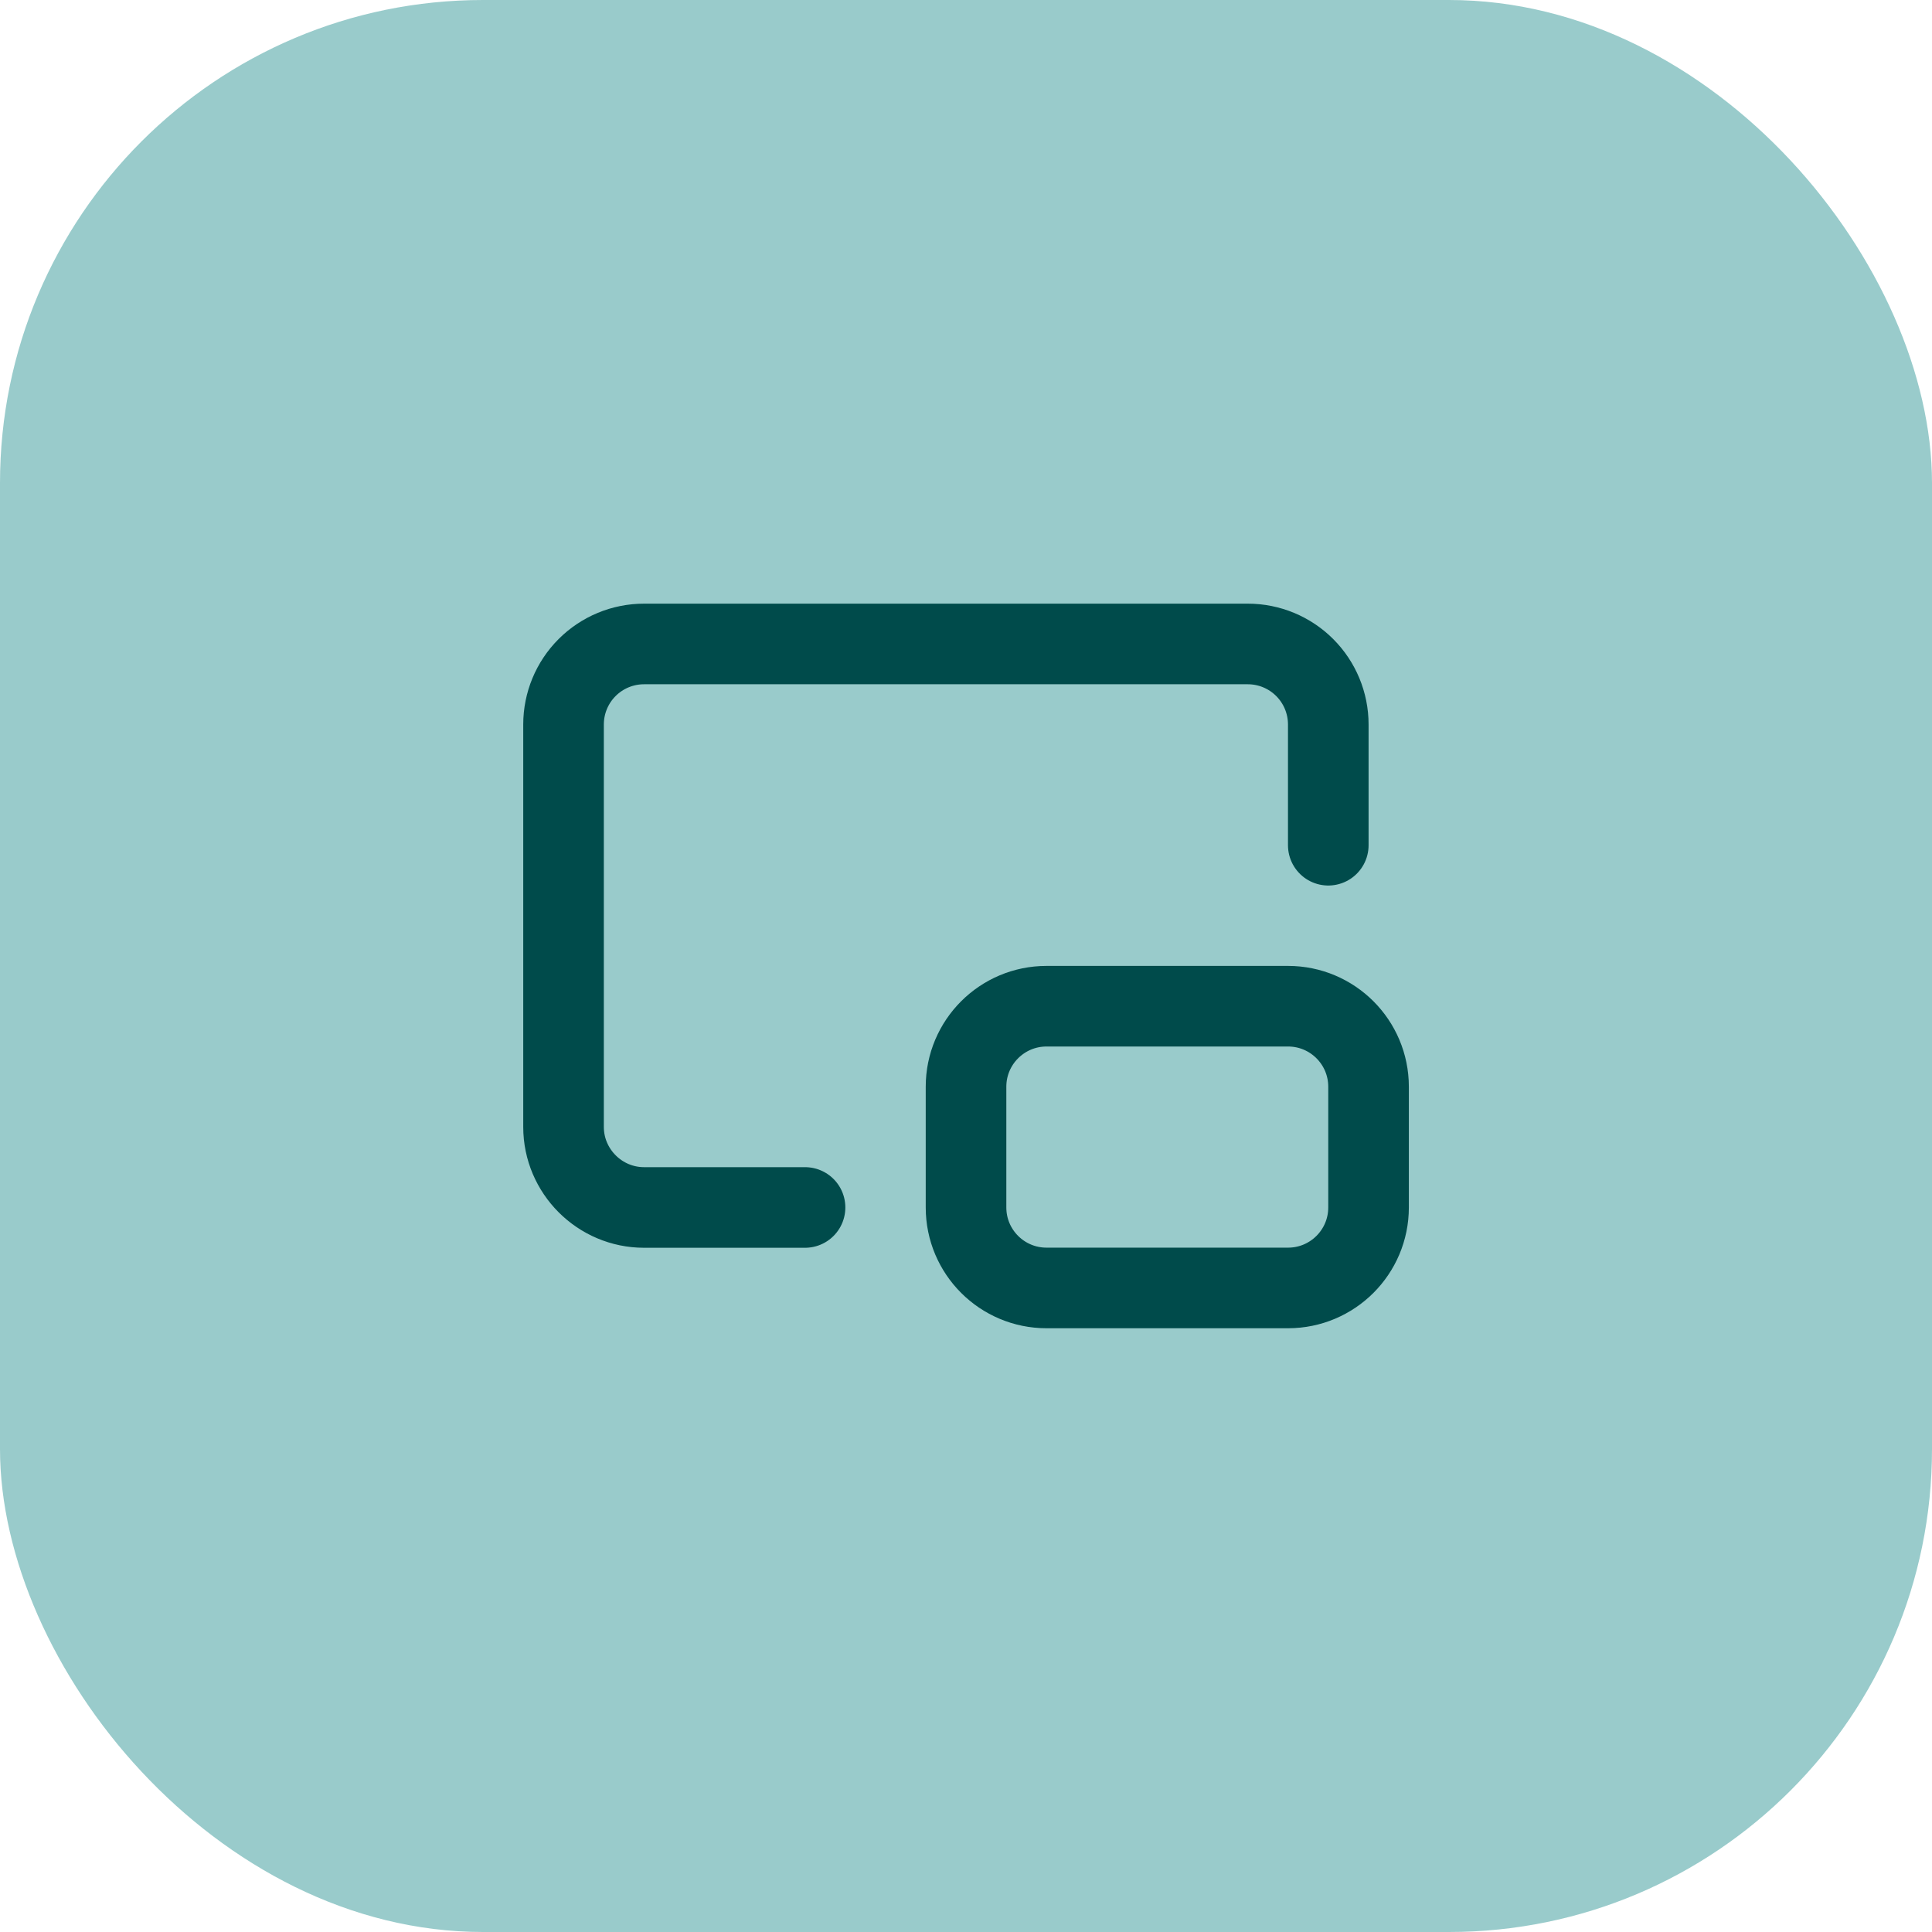
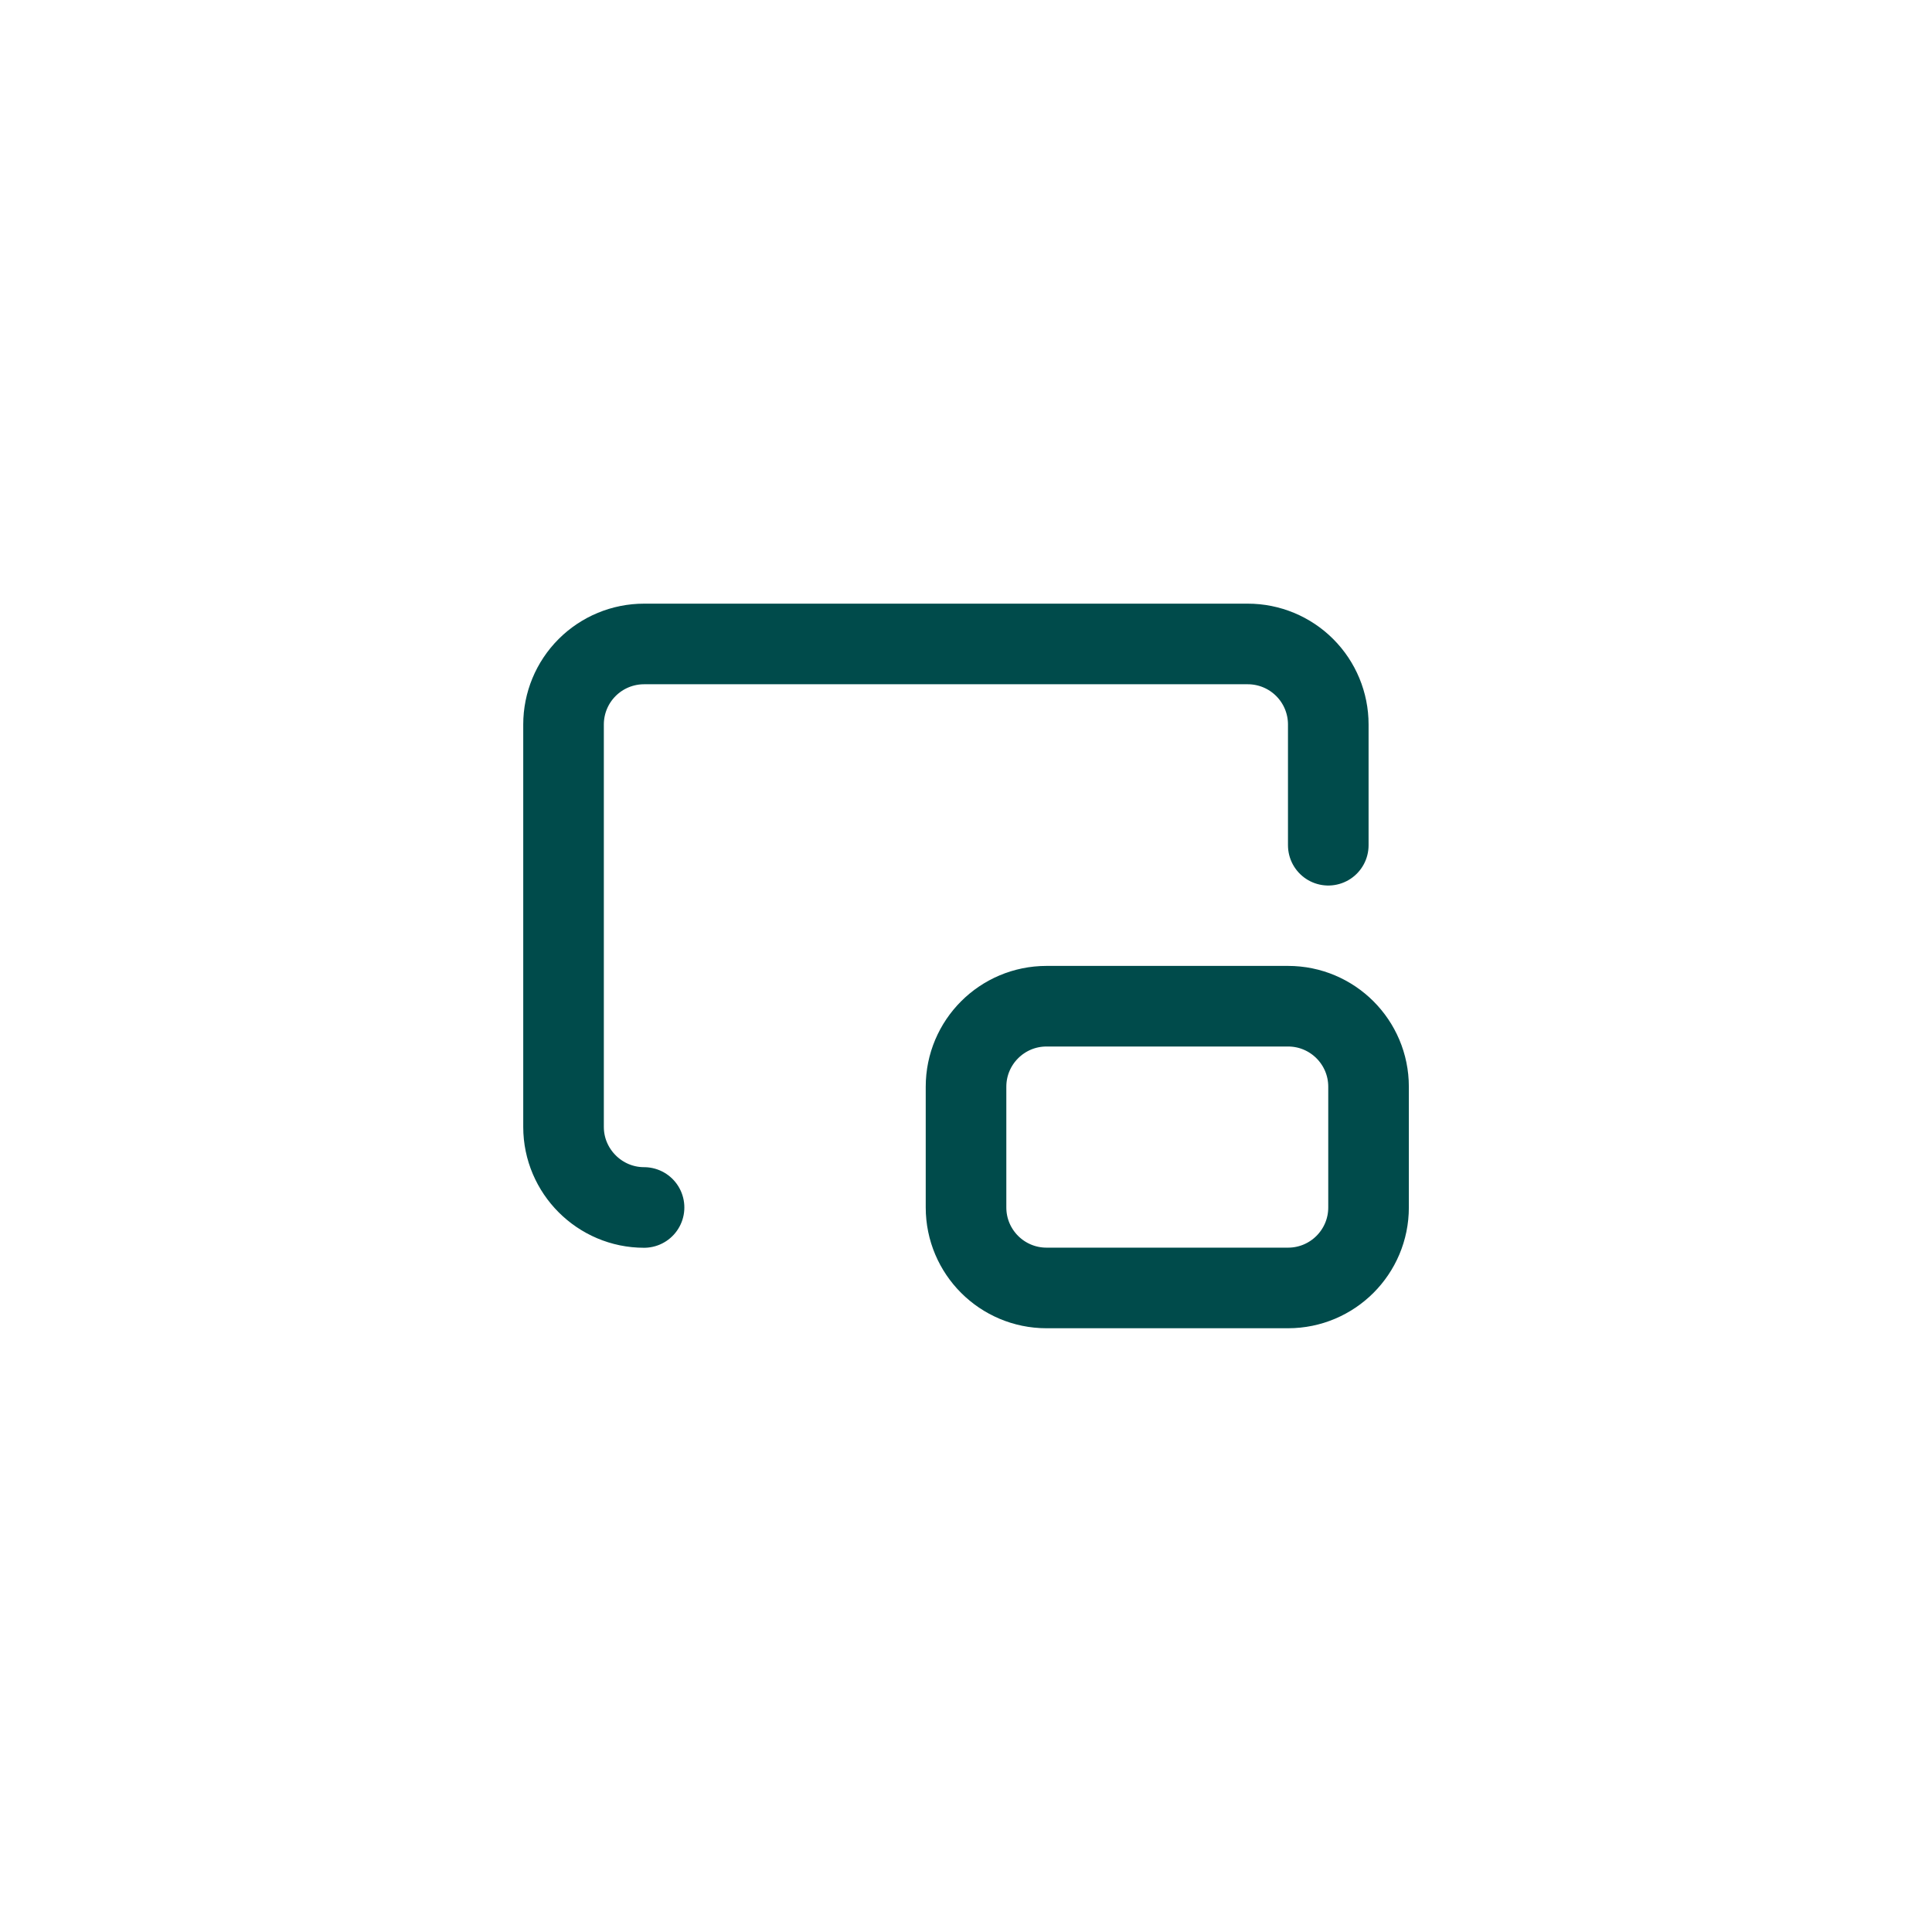
<svg xmlns="http://www.w3.org/2000/svg" width="64" height="64" viewBox="0 0 64 64" fill="none">
-   <rect width="64" height="64" rx="16" fill="#99CBCB" />
-   <path d="M44.001 27.999V23.999C44.001 23.291 43.72 22.613 43.22 22.113C42.72 21.613 42.042 21.332 41.335 21.332H21.335C20.627 21.332 19.949 21.613 19.449 22.113C18.949 22.613 18.668 23.291 18.668 23.999V37.332C18.668 38.799 19.868 39.999 21.335 39.999H26.668M34.668 33.332H42.668C44.141 33.332 45.335 34.526 45.335 35.999V39.999C45.335 41.471 44.141 42.665 42.668 42.665H34.668C33.195 42.665 32.001 41.471 32.001 39.999V35.999C32.001 34.526 33.195 33.332 34.668 33.332Z" stroke="#004B4B" stroke-width="2.67" stroke-linecap="round" stroke-linejoin="round" />
+   <path d="M44.001 27.999V23.999C44.001 23.291 43.72 22.613 43.22 22.113C42.72 21.613 42.042 21.332 41.335 21.332H21.335C20.627 21.332 19.949 21.613 19.449 22.113C18.949 22.613 18.668 23.291 18.668 23.999V37.332C18.668 38.799 19.868 39.999 21.335 39.999M34.668 33.332H42.668C44.141 33.332 45.335 34.526 45.335 35.999V39.999C45.335 41.471 44.141 42.665 42.668 42.665H34.668C33.195 42.665 32.001 41.471 32.001 39.999V35.999C32.001 34.526 33.195 33.332 34.668 33.332Z" stroke="#004B4B" stroke-width="2.67" stroke-linecap="round" stroke-linejoin="round" />
</svg>